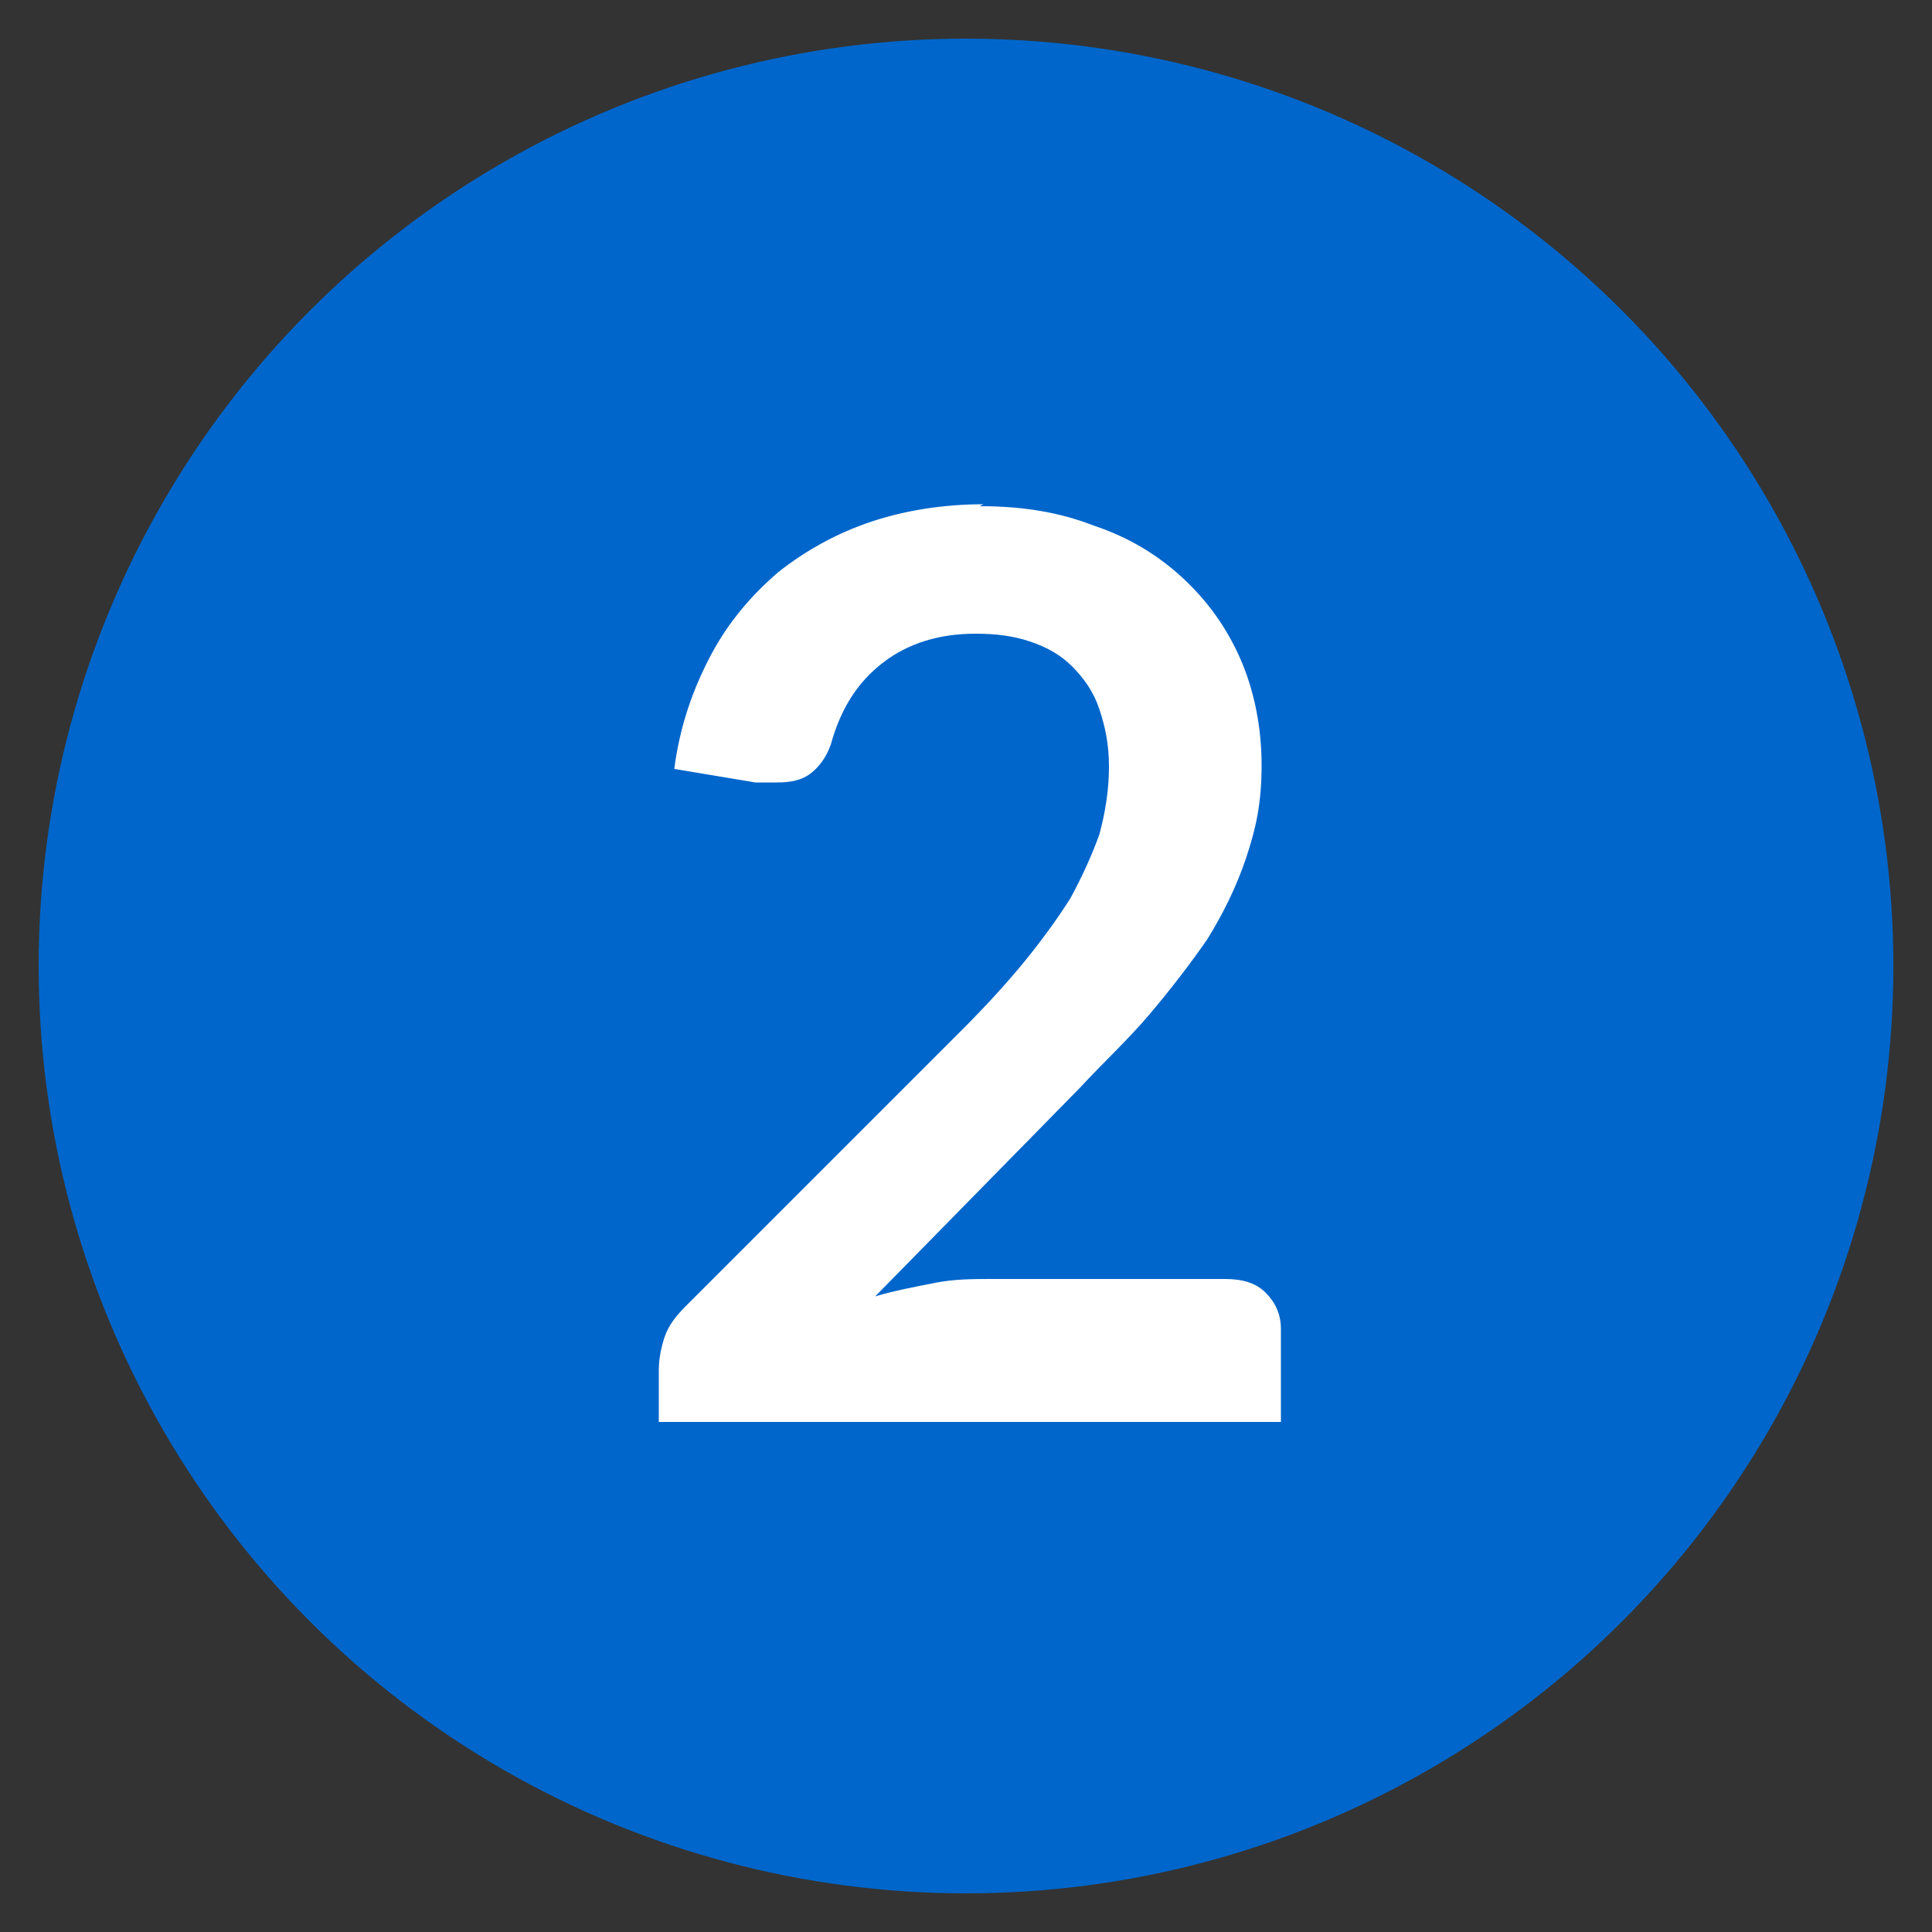
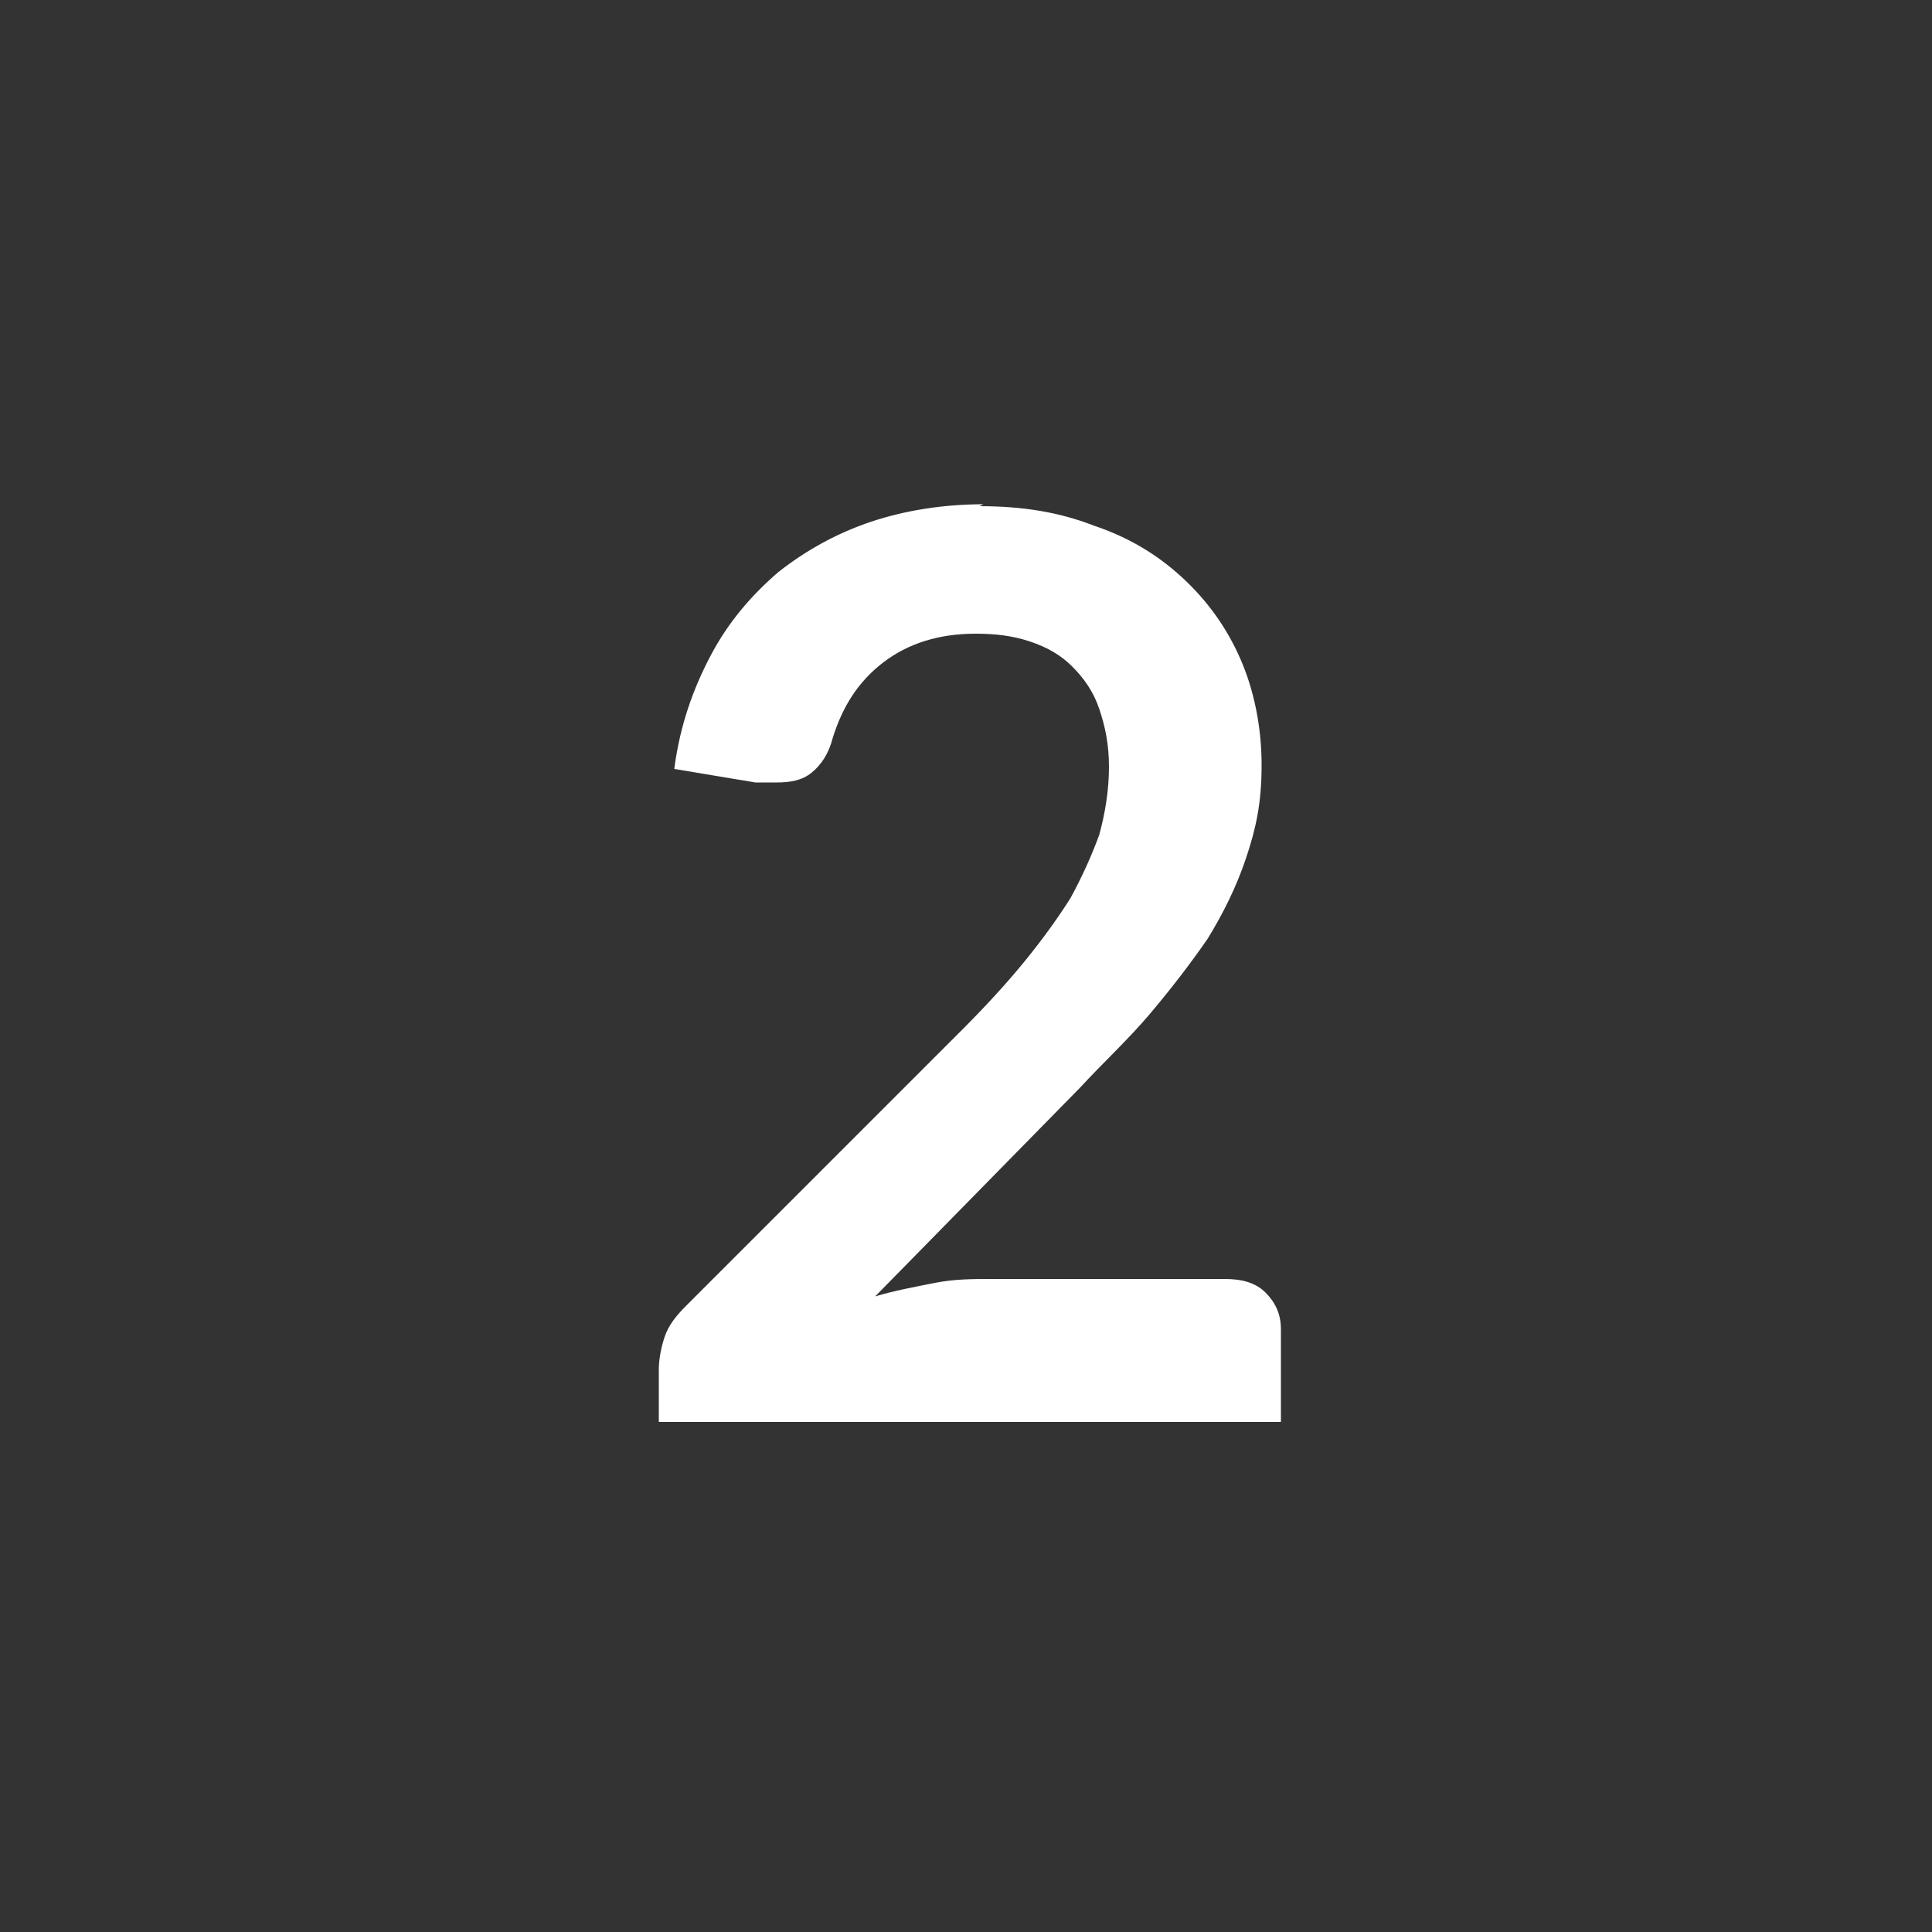
<svg xmlns="http://www.w3.org/2000/svg" id="Layer_1" data-name="Layer 1" viewBox="0 0 100 100">
  <rect x="0" y="0" width="100" height="100" fill="#333333" stroke="none" />
  <defs>
    <style>      .cls-1 {        fill: #fff;      }      .cls-1, .cls-2 {        stroke-width: 0px;      }      .cls-2 {        fill: #0066cb;      }    </style>
  </defs>
-   <circle class="cls-2" cx="50" cy="50" r="48" />
  <path class="cls-1" d="M50.7,26.2c2.2,0,4.1.3,5.9,1,1.8.6,3.3,1.5,4.6,2.7,1.3,1.2,2.3,2.6,3,4.2.7,1.6,1.1,3.5,1.1,5.5s-.3,3.3-.8,4.8c-.5,1.5-1.2,2.9-2,4.2-.9,1.3-1.9,2.6-3,3.9-1.1,1.3-2.4,2.5-3.6,3.8l-10.6,10.8c1-.3,2.1-.5,3.1-.7,1-.2,2-.2,2.9-.2h12.1c.9,0,1.6.2,2.1.7.5.5.8,1.1.8,1.9v4.8h-32.2v-2.7c0-.5.1-1.1.3-1.7s.6-1.1,1.1-1.6l14.3-14.3c1.2-1.2,2.3-2.4,3.2-3.5s1.7-2.2,2.4-3.3c.6-1.1,1.1-2.2,1.5-3.3.3-1.1.5-2.3.5-3.5s-.2-2.1-.5-3c-.3-.9-.8-1.6-1.4-2.2s-1.3-1-2.2-1.3-1.8-.4-2.8-.4c-1.9,0-3.5.5-4.8,1.5s-2.1,2.3-2.6,3.9c-.2.8-.6,1.4-1.1,1.8s-1.1.5-1.8.5-.7,0-1.1,0l-4.2-.7c.3-2.3,1-4.2,1.9-5.9.9-1.7,2.1-3.1,3.5-4.3,1.4-1.1,3-2,4.8-2.6,1.8-.6,3.8-.9,5.8-.9Z" />
</svg>